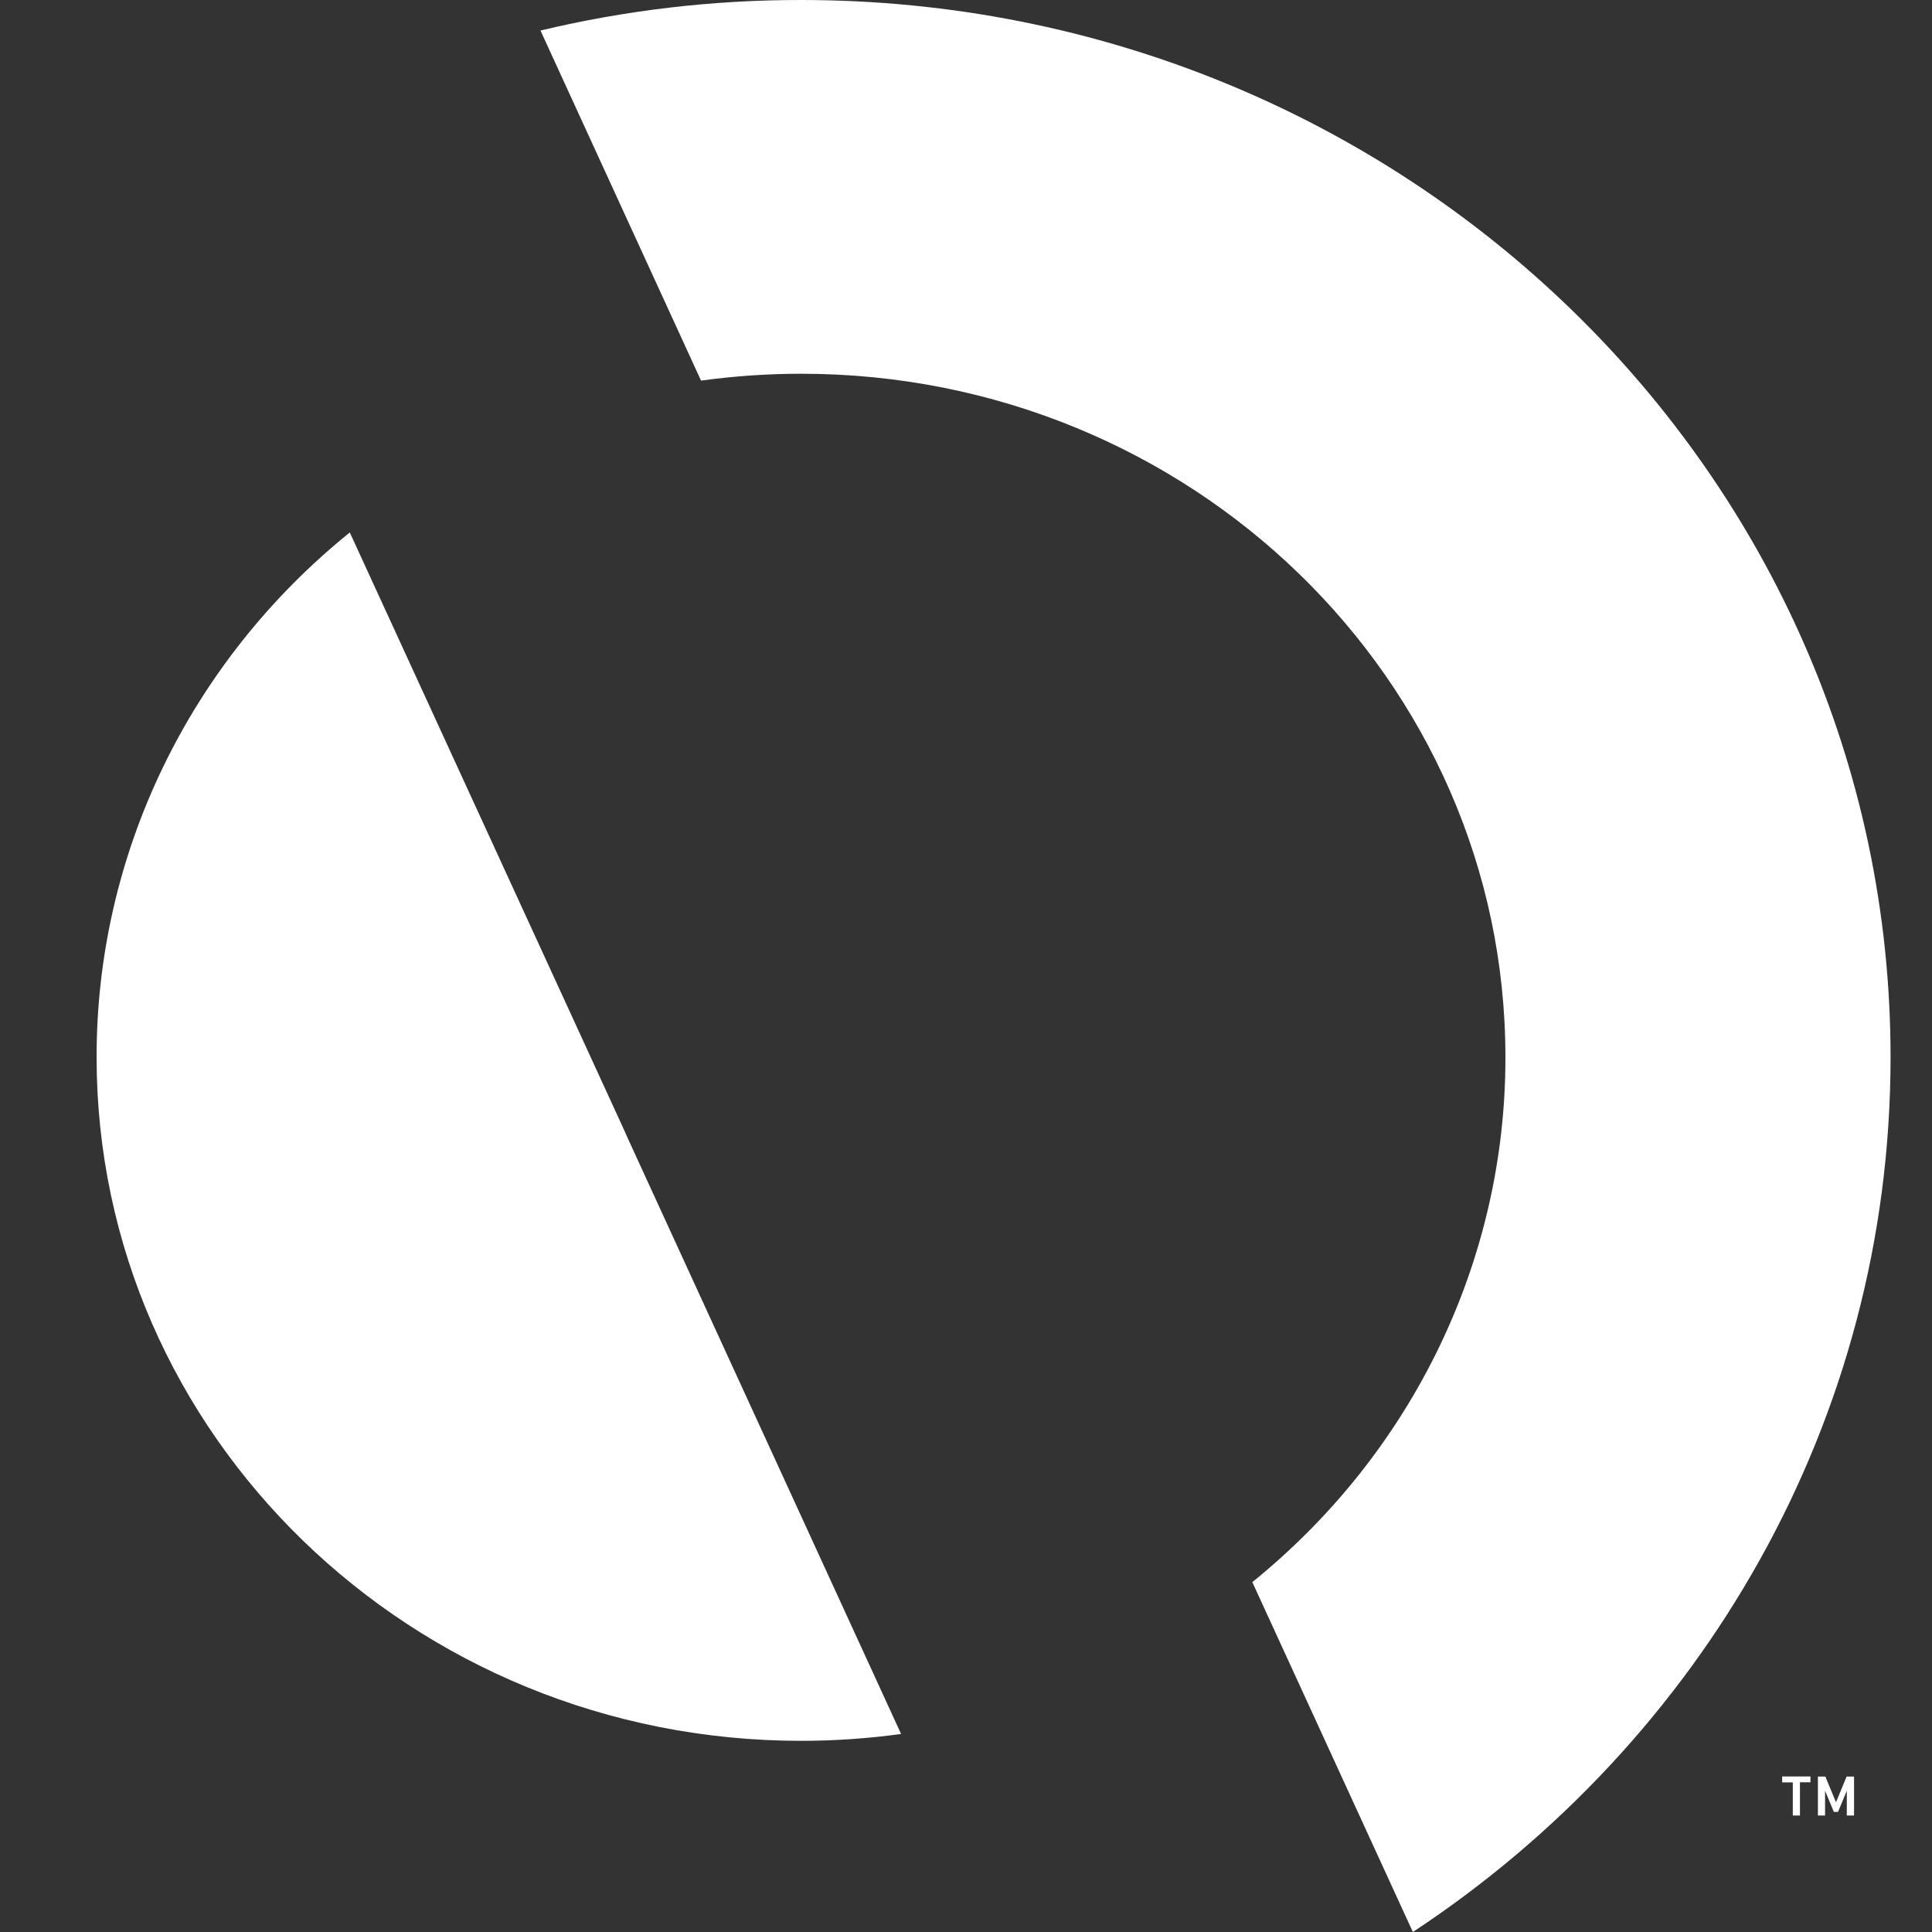
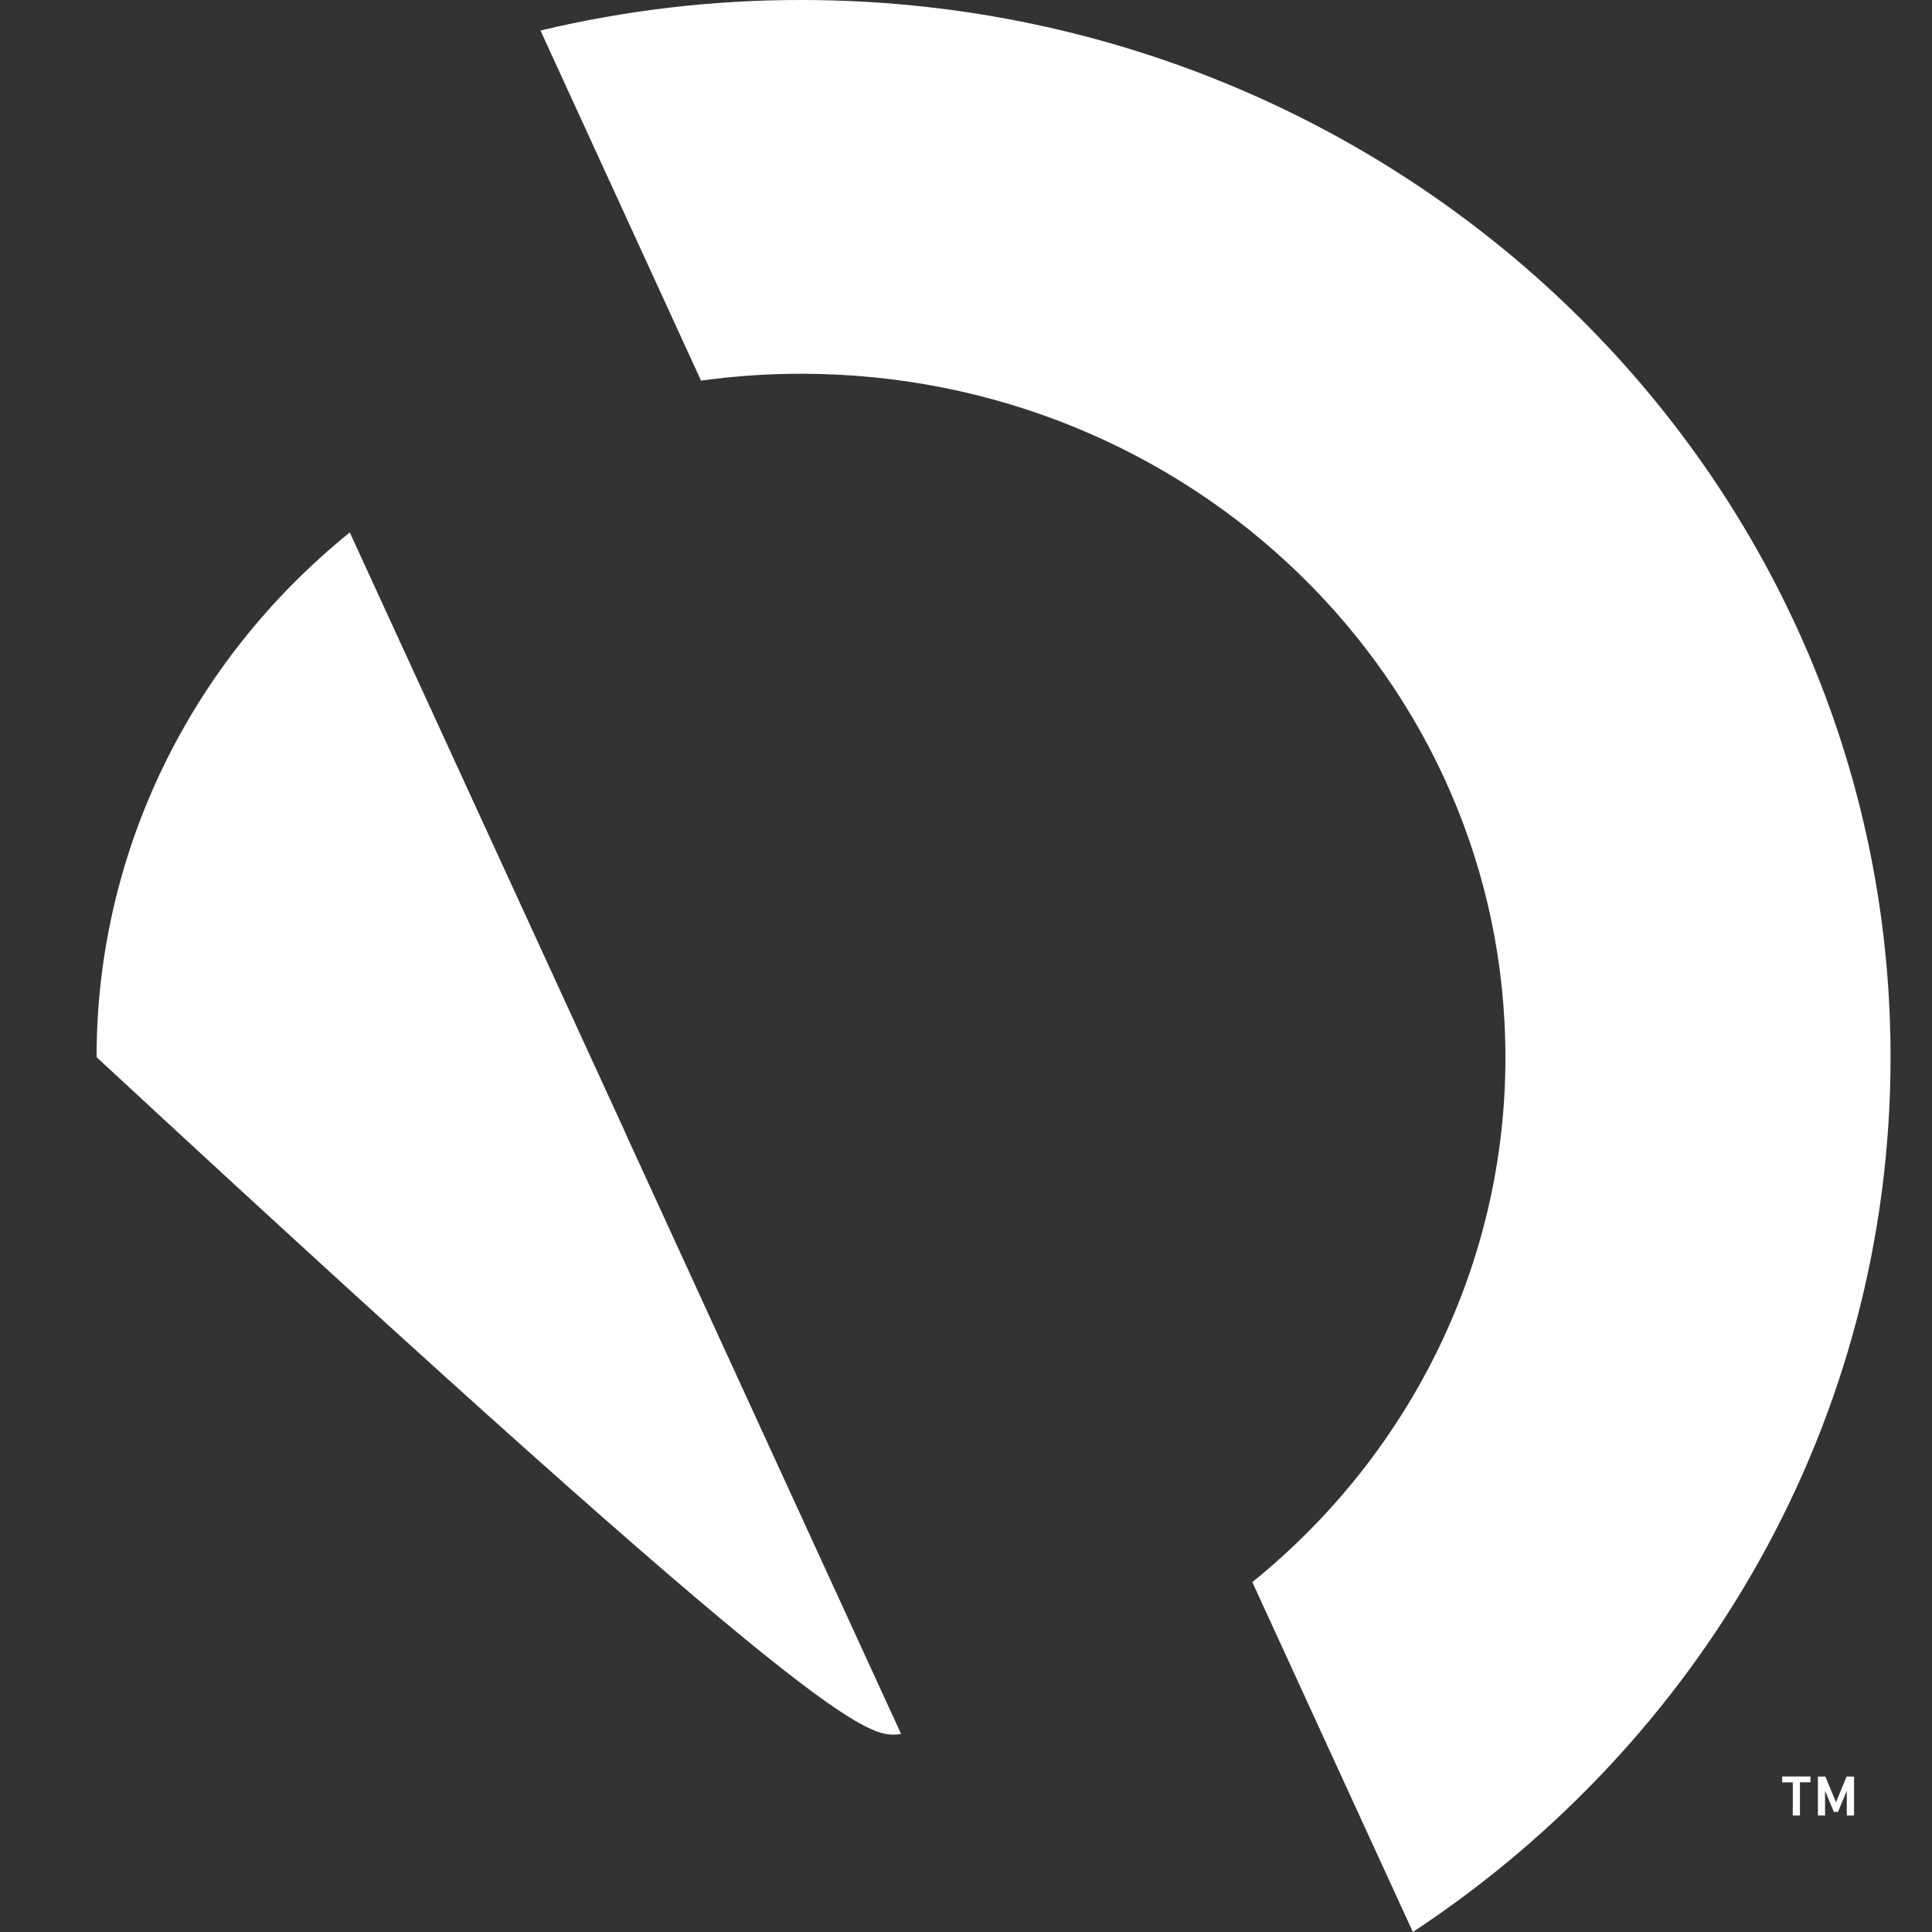
<svg xmlns="http://www.w3.org/2000/svg" width="20" height="20" viewBox="0 0 20 20" fill="none">
  <rect x="0" y="0" width="20" height="20" fill="#333333" stroke="none" />
-   <path d="M6.46 11.696L3.621 5.512C1.958 6.855 0.998 8.845 1 10.944C1 14.853 4.266 18.021 8.293 18.021C8.639 18.021 8.985 17.997 9.328 17.95L6.498 11.782C6.485 11.753 6.472 11.725 6.46 11.696ZM8.293 6.63308e-06C7.384 -0.001 6.478 0.105 5.595 0.316L7.257 3.94C7.6 3.893 7.946 3.869 8.293 3.869C12.321 3.869 15.584 7.036 15.584 10.944C15.587 13.043 14.626 15.034 12.964 16.378L14.626 20C17.611 18.032 19.571 14.711 19.571 10.944C19.571 4.9 14.521 6.63308e-06 8.293 6.63308e-06ZM18.449 18.451H18.559V18.794H18.633V18.45H18.742V18.39H18.449V18.451ZM19.006 18.657L18.896 18.391H18.819V18.794H18.893V18.538L18.984 18.757H19.027L19.118 18.538V18.794H19.193V18.391H19.116L19.006 18.657Z" fill="white" />
+   <path d="M6.46 11.696L3.621 5.512C1.958 6.855 0.998 8.845 1 10.944C8.639 18.021 8.985 17.997 9.328 17.95L6.498 11.782C6.485 11.753 6.472 11.725 6.46 11.696ZM8.293 6.63308e-06C7.384 -0.001 6.478 0.105 5.595 0.316L7.257 3.94C7.6 3.893 7.946 3.869 8.293 3.869C12.321 3.869 15.584 7.036 15.584 10.944C15.587 13.043 14.626 15.034 12.964 16.378L14.626 20C17.611 18.032 19.571 14.711 19.571 10.944C19.571 4.9 14.521 6.63308e-06 8.293 6.63308e-06ZM18.449 18.451H18.559V18.794H18.633V18.45H18.742V18.39H18.449V18.451ZM19.006 18.657L18.896 18.391H18.819V18.794H18.893V18.538L18.984 18.757H19.027L19.118 18.538V18.794H19.193V18.391H19.116L19.006 18.657Z" fill="white" />
</svg>